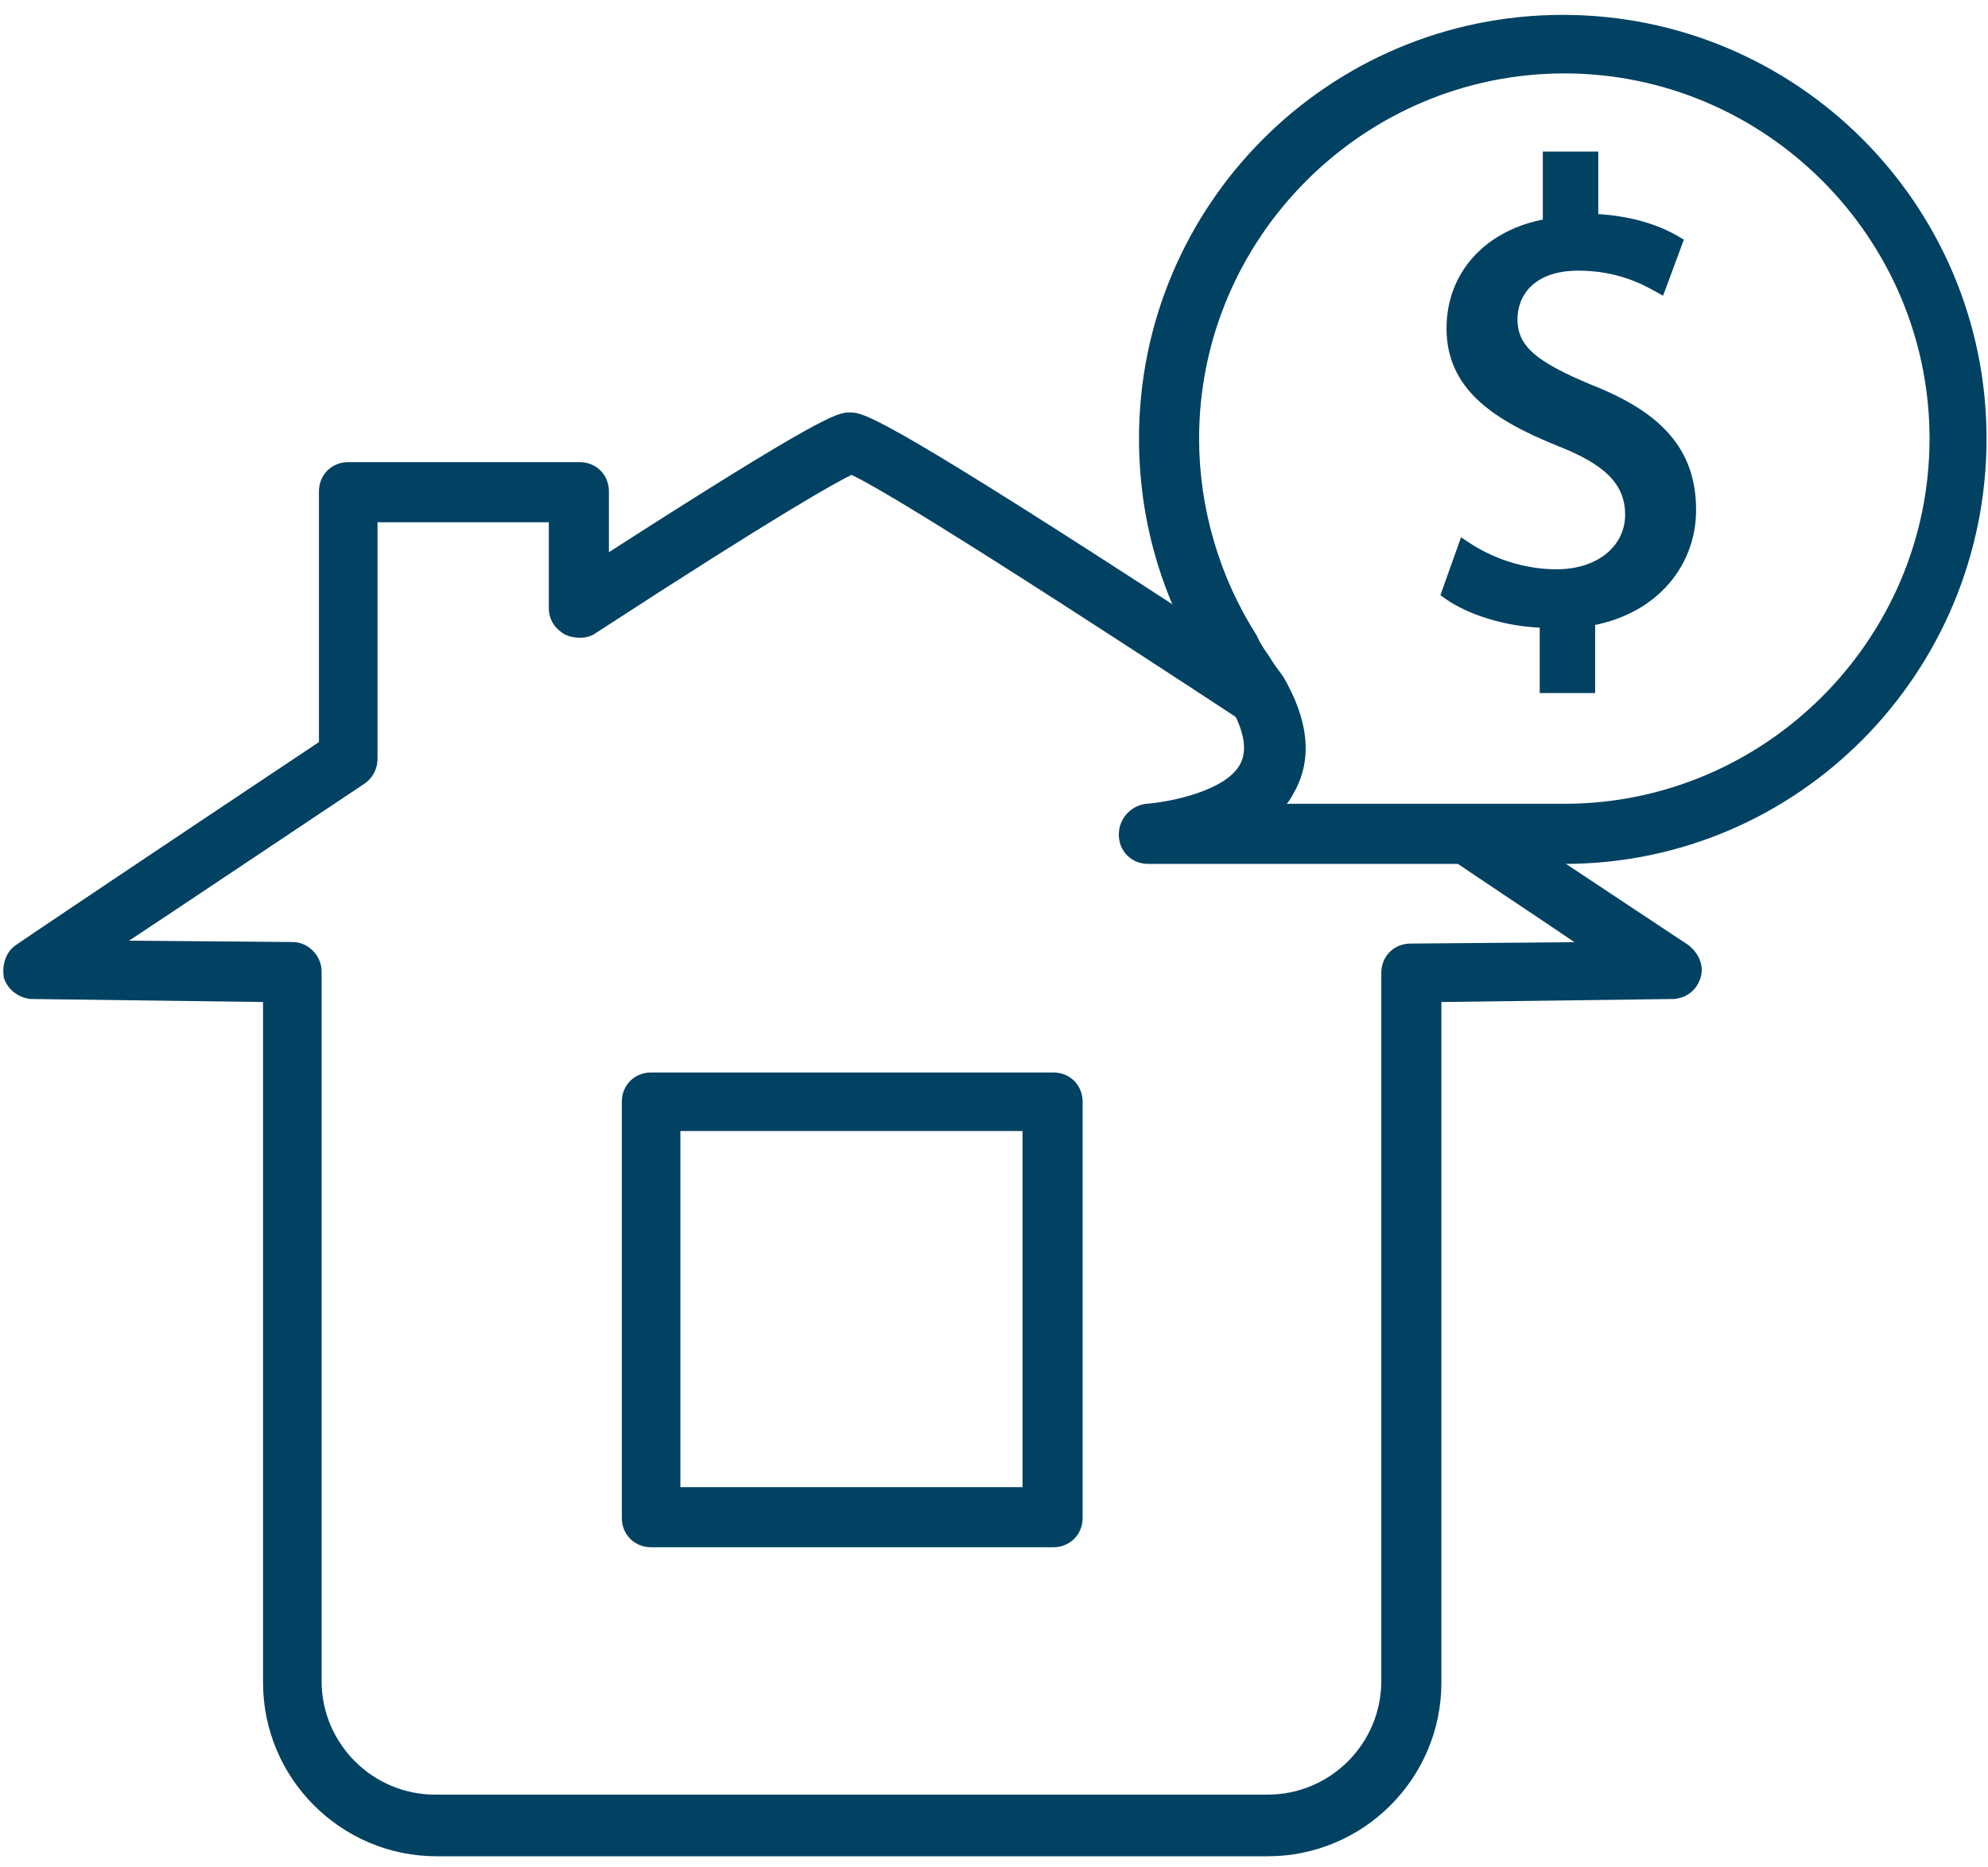
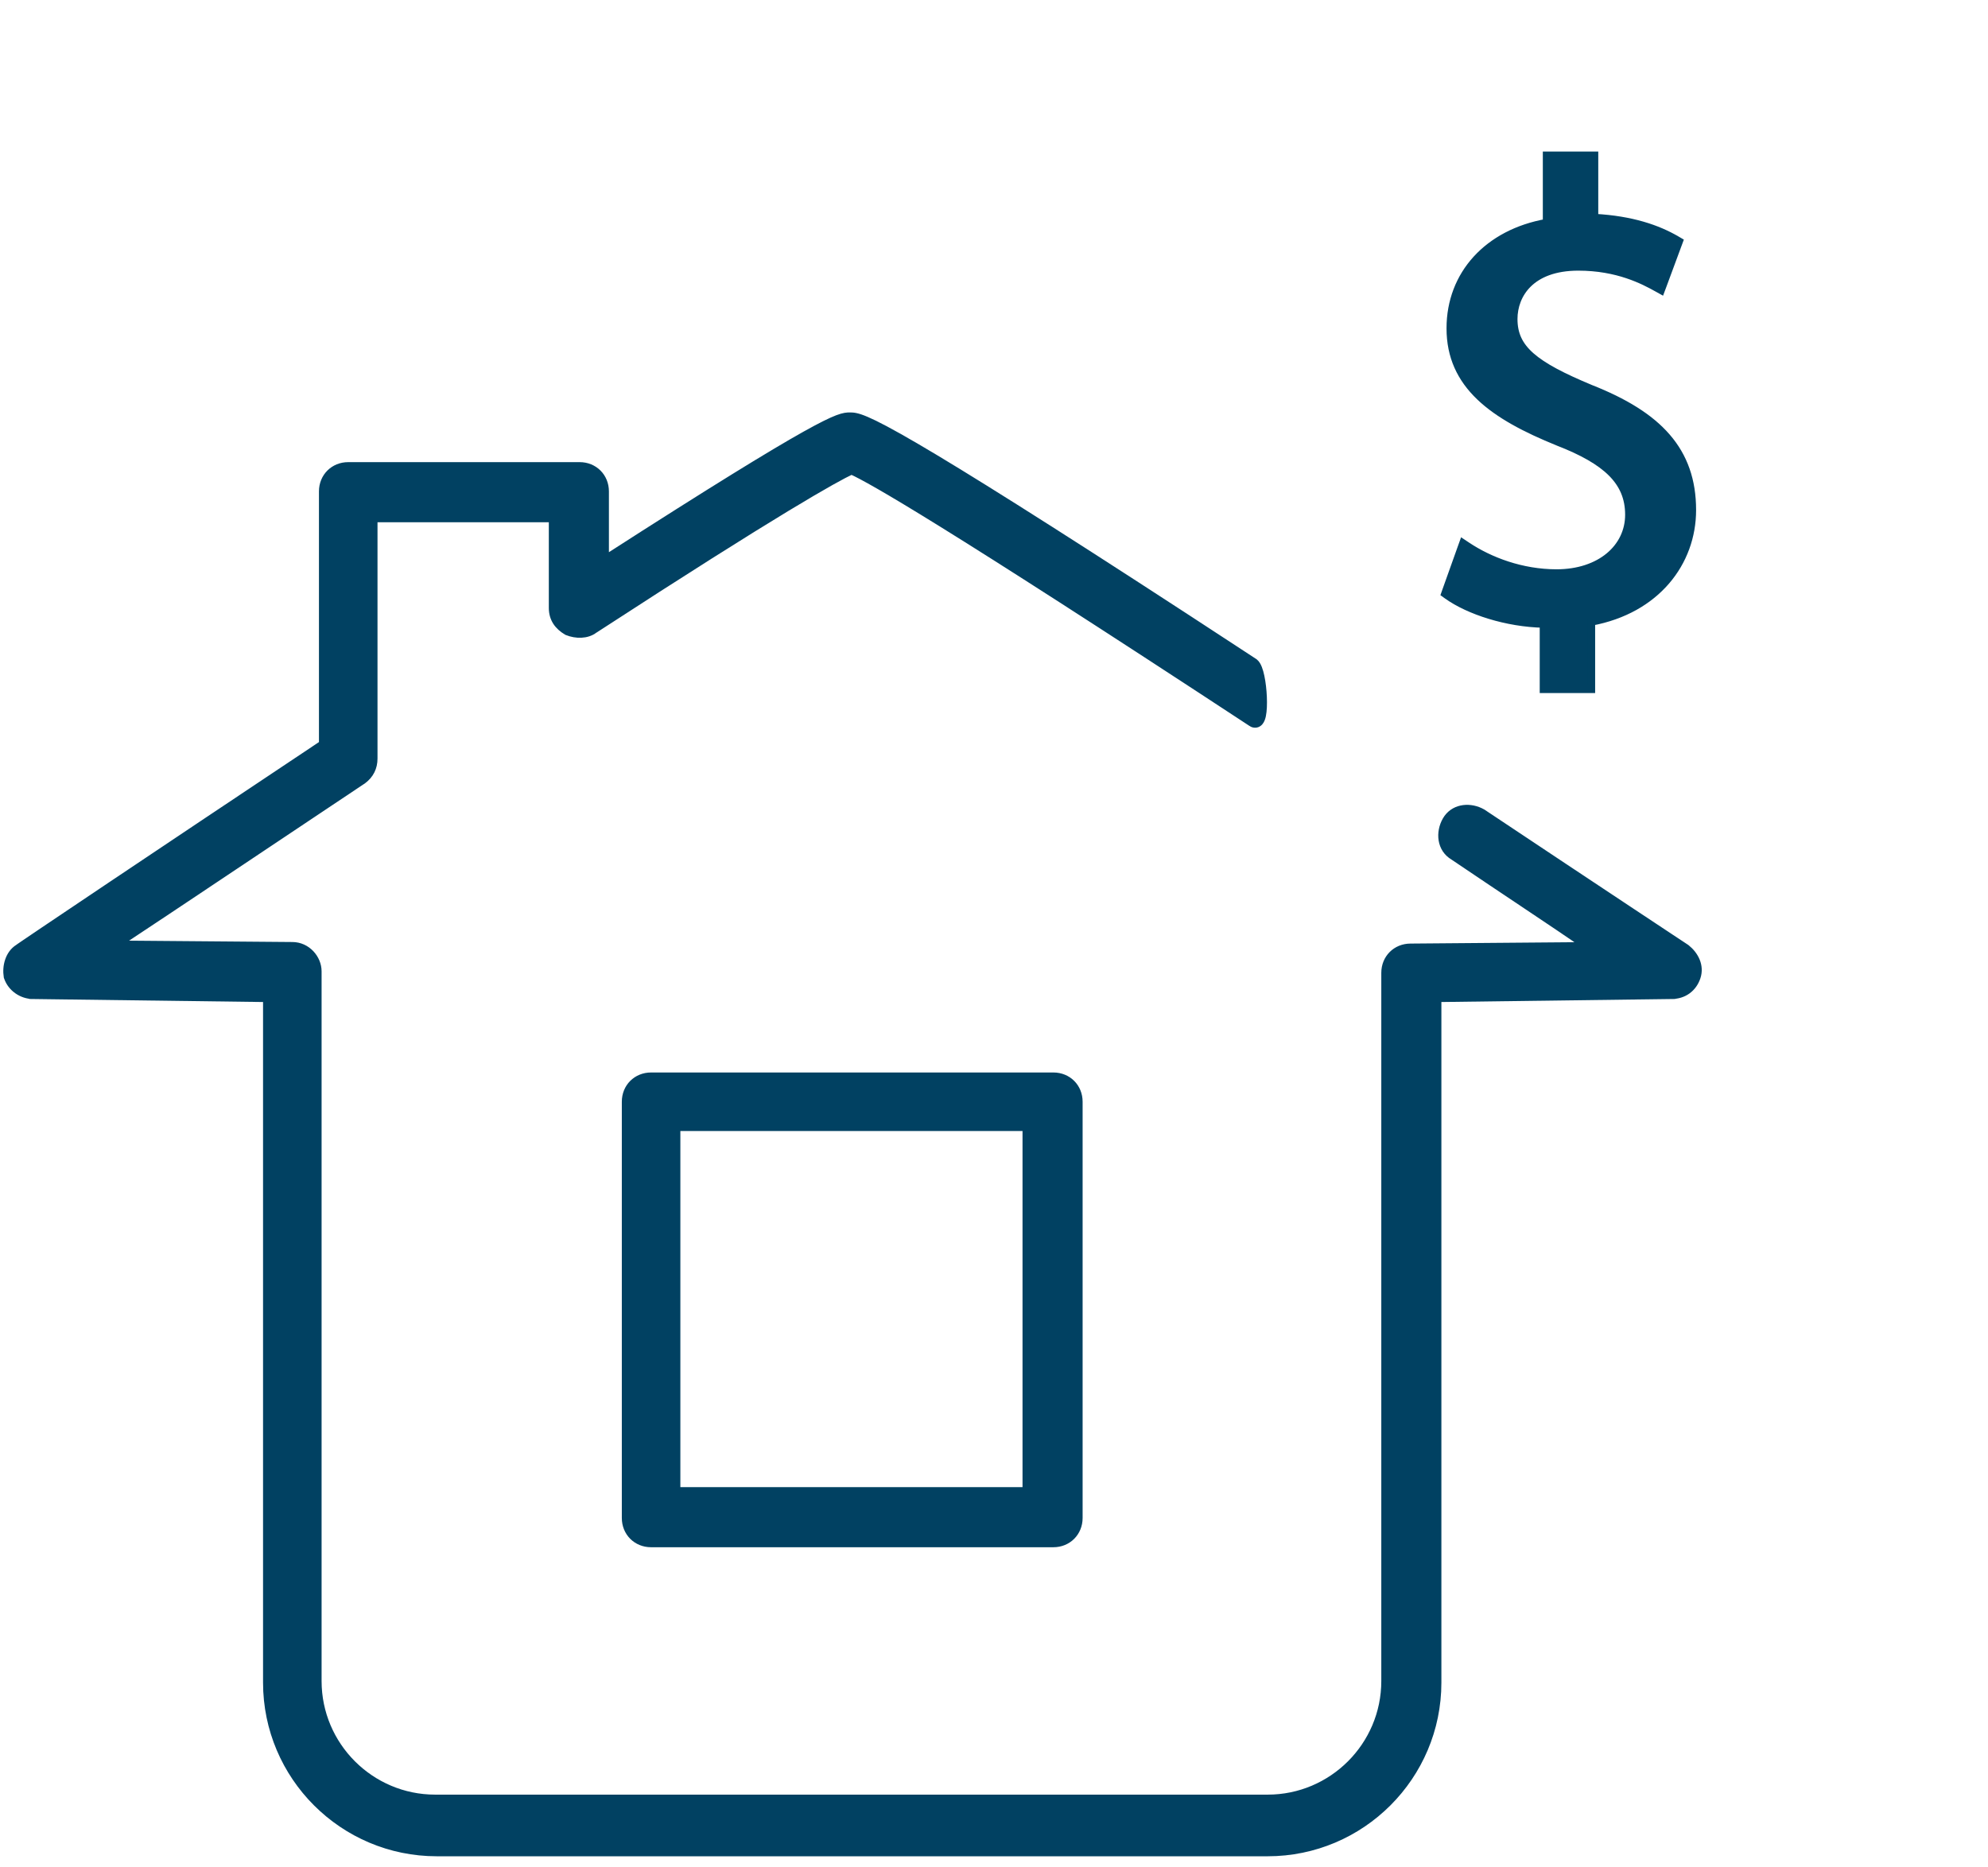
<svg xmlns="http://www.w3.org/2000/svg" width="132" height="124" viewBox="0 0 132 124" fill="none">
  <path d="M69.941 71.466C70.904 71.466 71.634 72.196 71.634 73.159V100.797C71.634 101.76 70.904 102.491 69.941 102.491H43.231C42.268 102.491 41.538 101.76 41.538 100.797V73.159C41.538 72.196 42.268 71.466 43.231 71.466H69.941ZM44.925 99H68.144V74.853H44.925V99Z" fill="#014162" stroke="#014162" stroke-width="0.5" />
  <path d="M56.431 27.637C56.872 27.637 57.397 27.68 60.864 29.709C63.914 31.494 69.273 34.839 78.89 41.104L83.278 43.972L83.287 43.978L83.297 43.986C83.416 44.081 83.494 44.236 83.551 44.381C83.612 44.535 83.664 44.723 83.706 44.925C83.792 45.331 83.848 45.823 83.867 46.285C83.887 46.743 83.872 47.193 83.806 47.51C83.775 47.659 83.724 47.823 83.626 47.935C83.572 47.997 83.49 48.058 83.38 48.071C83.271 48.084 83.176 48.046 83.105 47.999V47.998C72.897 41.296 66.532 37.225 62.565 34.764C58.795 32.427 57.202 31.553 56.538 31.257C55.485 31.749 51.722 33.828 39.461 41.803L39.462 41.803C38.956 42.183 38.237 42.164 37.673 41.938L37.654 41.93L37.637 41.921C37.357 41.753 37.118 41.548 36.949 41.288C36.78 41.025 36.691 40.72 36.691 40.366V34.428H24.816V50.369C24.816 50.963 24.572 51.45 24.097 51.806L24.086 51.814H24.085C17.663 56.095 11.697 60.101 7.751 62.706L19.411 62.803H19.41C20.384 62.804 21.103 63.649 21.103 64.497V111.625C21.103 115.921 24.601 119.419 28.897 119.419H84.172C88.468 119.419 91.966 115.921 91.966 111.625V64.6C91.966 63.638 92.695 62.907 93.657 62.906L105.344 62.809C103.037 61.224 99.992 59.22 96.51 56.867V56.866C95.647 56.359 95.566 55.268 96.021 54.472C96.492 53.649 97.488 53.523 98.271 53.888L98.424 53.968L98.432 53.971L98.439 53.976C102.305 56.554 105.683 58.797 108.093 60.395C109.298 61.194 110.262 61.833 110.924 62.271C111.255 62.49 111.511 62.659 111.684 62.773C111.77 62.83 111.836 62.874 111.88 62.903C111.902 62.918 111.92 62.929 111.931 62.936C111.936 62.94 111.94 62.943 111.943 62.945L111.946 62.947L111.947 62.948L111.956 62.954L111.966 62.961C112.529 63.411 112.917 64.131 112.665 64.885C112.426 65.602 111.819 66.086 110.987 66.087L110.987 66.088L95.456 66.29V111.728C95.456 117.951 90.394 123.012 84.172 123.012H29C22.778 123.012 17.716 117.951 17.716 111.728V66.29L2.184 66.088V66.087C1.465 66.085 0.749 65.61 0.507 64.885L0.5 64.867L0.497 64.847C0.385 64.176 0.594 63.34 1.214 62.954C1.219 62.95 1.223 62.948 1.224 62.947C1.232 62.941 1.242 62.933 1.253 62.925C1.276 62.909 1.307 62.887 1.346 62.86C1.424 62.806 1.536 62.73 1.68 62.632C1.968 62.435 2.386 62.152 2.918 61.794C3.982 61.077 5.503 60.054 7.36 58.81C11.047 56.339 16.056 52.991 21.428 49.41V32.632C21.428 31.669 22.159 30.937 23.122 30.937H38.487C39.451 30.937 40.181 31.669 40.181 32.632V37.124C47.46 32.442 51.337 30.076 53.473 28.881C54.558 28.274 55.203 27.964 55.62 27.805C55.831 27.726 55.989 27.682 56.12 27.66C56.253 27.637 56.352 27.637 56.431 27.637Z" fill="#014162" stroke="#014162" stroke-width="0.5" />
-   <path d="M103.766 1.238C119.166 1.238 131.653 13.725 131.653 29.125C131.653 44.523 119.271 57.115 103.869 57.115H76.231C75.268 57.115 74.538 56.385 74.537 55.422C74.537 54.464 75.257 53.747 76.093 53.627L76.111 53.625C76.816 53.575 78.212 53.372 79.554 52.916C80.913 52.455 82.138 51.76 82.606 50.777L82.608 50.773C83.066 49.855 82.909 48.51 81.894 46.783V46.782C81.789 46.624 81.682 46.438 81.573 46.256C81.458 46.065 81.335 45.868 81.188 45.672V45.671C80.659 45.034 80.34 44.4 80.134 43.989C77.331 39.518 75.878 34.425 75.878 29.125C75.878 13.725 88.365 1.238 103.766 1.238ZM103.869 4.625C90.394 4.625 79.368 15.651 79.368 29.125C79.369 33.719 80.696 38.313 83.146 42.192L83.184 42.253V42.277C83.199 42.293 83.219 42.314 83.236 42.341C83.255 42.373 83.267 42.41 83.276 42.449C83.352 42.601 83.483 42.856 83.741 43.251L84.066 43.727L84.072 43.735L84.076 43.743C84.228 43.995 84.379 44.221 84.531 44.437L84.991 45.063L84.999 45.075L85.007 45.087C86.577 47.809 86.925 50.279 85.732 52.449L85.731 52.447C85.509 52.889 85.237 53.282 84.912 53.625H103.869C117.343 53.625 128.368 42.6 128.369 29.125C128.369 15.651 117.343 4.625 103.869 4.625Z" fill="#014162" stroke="#014162" stroke-width="0.5" />
  <path d="M105.872 10.312V14.45C108.358 14.583 110.081 15.194 111.317 15.915L111.498 16.021L111.425 16.218L110.394 19.003L110.292 19.275L110.038 19.134C109.124 18.626 107.415 17.722 104.797 17.722C103.198 17.722 102.132 18.195 101.466 18.849C100.798 19.504 100.509 20.366 100.509 21.185C100.509 22.191 100.862 22.949 101.662 23.652C102.479 24.369 103.757 25.027 105.61 25.799H105.611C107.845 26.682 109.537 27.706 110.67 29.013C111.81 30.327 112.368 31.909 112.368 33.869C112.368 37.347 109.977 40.49 105.665 41.295V45.772H102.485V41.435C100.043 41.382 97.535 40.569 96.092 39.538L95.939 39.428L96.002 39.25L97.033 36.362L97.141 36.062L97.407 36.239C98.919 37.247 101.037 38.053 103.353 38.053C106.252 38.053 108.156 36.369 108.156 34.178C108.156 33.06 107.771 32.169 107.005 31.403C106.229 30.628 105.055 29.973 103.469 29.358L103.466 29.356C101.293 28.477 99.503 27.535 98.256 26.341C96.999 25.137 96.297 23.681 96.297 21.803C96.297 18.219 98.791 15.483 102.691 14.786V10.312H105.872Z" fill="#014162" stroke="#014162" stroke-width="0.5" />
</svg>